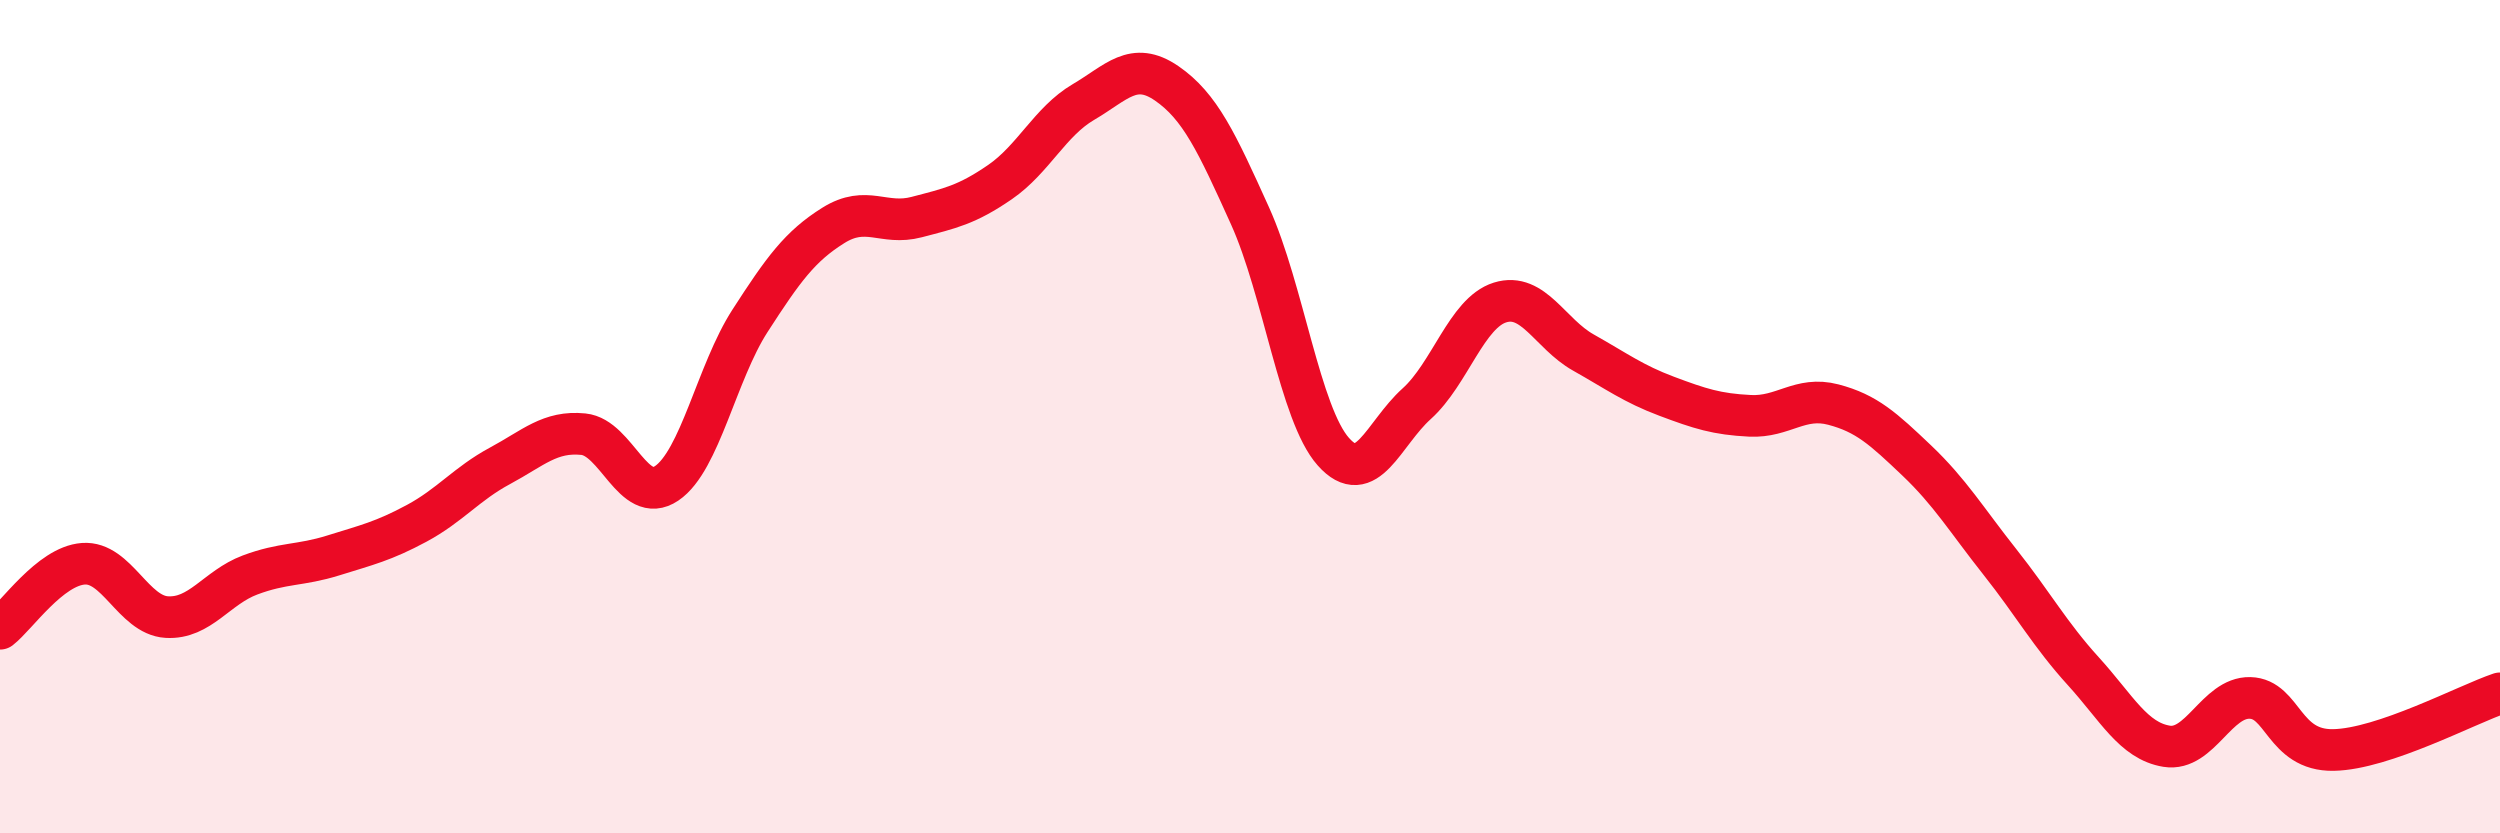
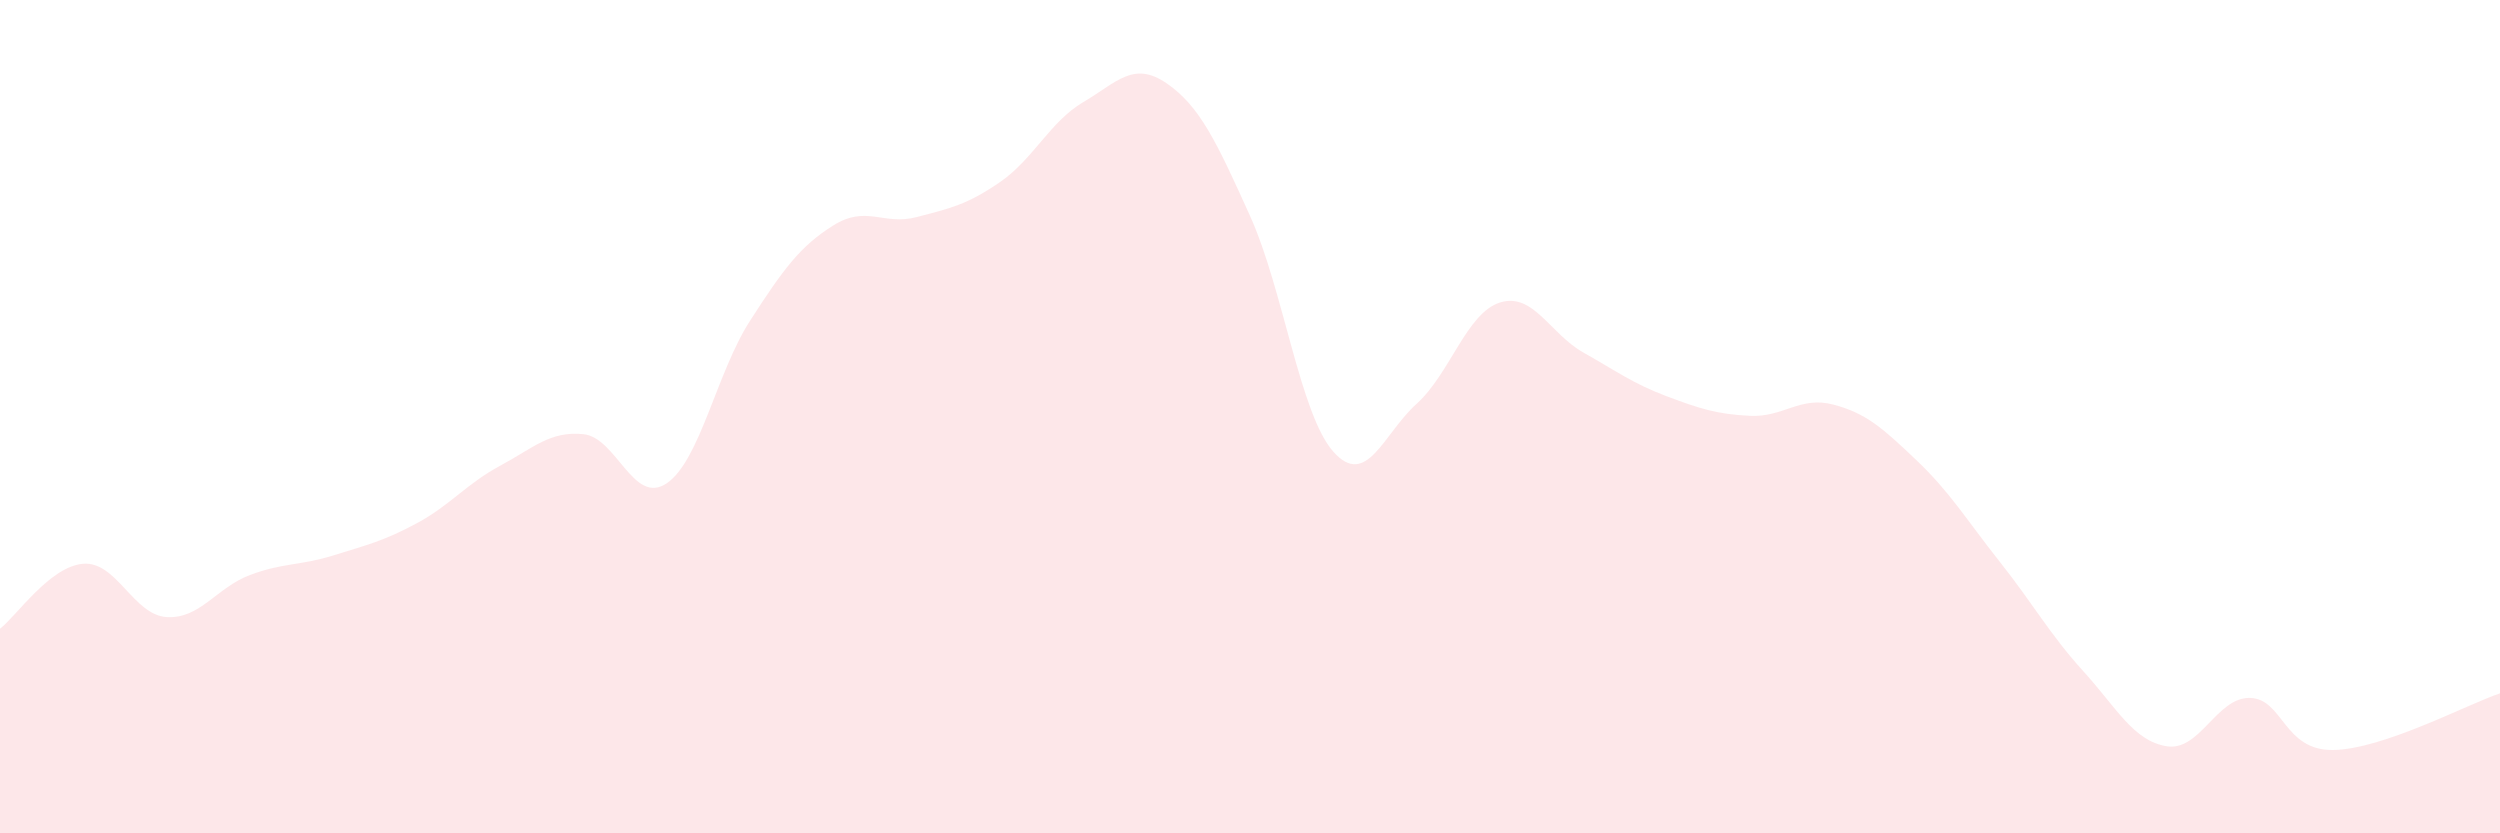
<svg xmlns="http://www.w3.org/2000/svg" width="60" height="20" viewBox="0 0 60 20">
  <path d="M 0,15.09 C 0.4,14.78 1.2,13.59 2,13.53 C 2.8,13.47 3.2,14.76 4,14.81 C 4.8,14.86 5.2,14.1 6,13.8 C 6.8,13.5 7.2,13.58 8,13.33 C 8.8,13.08 9.2,12.99 10,12.56 C 10.8,12.13 11.2,11.61 12,11.18 C 12.8,10.75 13.2,10.34 14,10.42 C 14.8,10.5 15.2,12.14 16,11.6 C 16.8,11.06 17.2,8.94 18,7.7 C 18.8,6.46 19.2,5.91 20,5.41 C 20.8,4.91 21.2,5.42 22,5.21 C 22.8,5 23.2,4.92 24,4.37 C 24.8,3.82 25.2,2.92 26,2.45 C 26.8,1.98 27.2,1.45 28,2 C 28.8,2.55 29.2,3.41 30,5.18 C 30.8,6.95 31.2,9.94 32,10.84 C 32.8,11.74 33.2,10.41 34,9.69 C 34.8,8.97 35.2,7.51 36,7.26 C 36.8,7.01 37.2,8.01 38,8.46 C 38.8,8.91 39.2,9.21 40,9.51 C 40.8,9.81 41.2,9.94 42,9.98 C 42.8,10.02 43.2,9.5 44,9.71 C 44.8,9.92 45.2,10.29 46,11.05 C 46.8,11.81 47.2,12.48 48,13.49 C 48.8,14.5 49.2,15.23 50,16.11 C 50.8,16.99 51.2,17.78 52,17.91 C 52.8,18.04 53.2,16.73 54,16.75 C 54.8,16.77 54.8,18.02 56,18 C 57.2,17.98 59.2,16.91 60,16.64L60 20L0 20Z" fill="#EB0A25" opacity="0.1" stroke-linecap="round" stroke-linejoin="round" />
-   <path d="M 0,15.09 C 0.4,14.78 1.2,13.59 2,13.53 C 2.8,13.47 3.2,14.76 4,14.81 C 4.8,14.86 5.2,14.1 6,13.8 C 6.8,13.5 7.2,13.58 8,13.33 C 8.8,13.08 9.2,12.99 10,12.56 C 10.8,12.13 11.2,11.61 12,11.18 C 12.8,10.75 13.2,10.34 14,10.42 C 14.8,10.5 15.2,12.14 16,11.6 C 16.8,11.06 17.2,8.94 18,7.7 C 18.8,6.46 19.2,5.91 20,5.41 C 20.8,4.91 21.2,5.42 22,5.21 C 22.8,5 23.2,4.92 24,4.37 C 24.8,3.82 25.2,2.92 26,2.45 C 26.8,1.98 27.2,1.45 28,2 C 28.8,2.55 29.2,3.41 30,5.18 C 30.8,6.95 31.2,9.94 32,10.84 C 32.8,11.74 33.2,10.41 34,9.69 C 34.8,8.97 35.2,7.51 36,7.26 C 36.8,7.01 37.2,8.01 38,8.46 C 38.8,8.91 39.2,9.21 40,9.51 C 40.8,9.81 41.2,9.94 42,9.98 C 42.8,10.02 43.2,9.5 44,9.71 C 44.8,9.92 45.2,10.29 46,11.05 C 46.8,11.81 47.2,12.48 48,13.49 C 48.8,14.5 49.2,15.23 50,16.11 C 50.8,16.99 51.2,17.78 52,17.91 C 52.8,18.04 53.2,16.73 54,16.75 C 54.8,16.77 54.8,18.02 56,18 C 57.2,17.98 59.2,16.91 60,16.64" stroke="#EB0A25" stroke-width="1" fill="none" stroke-linecap="round" stroke-linejoin="round" />
</svg>